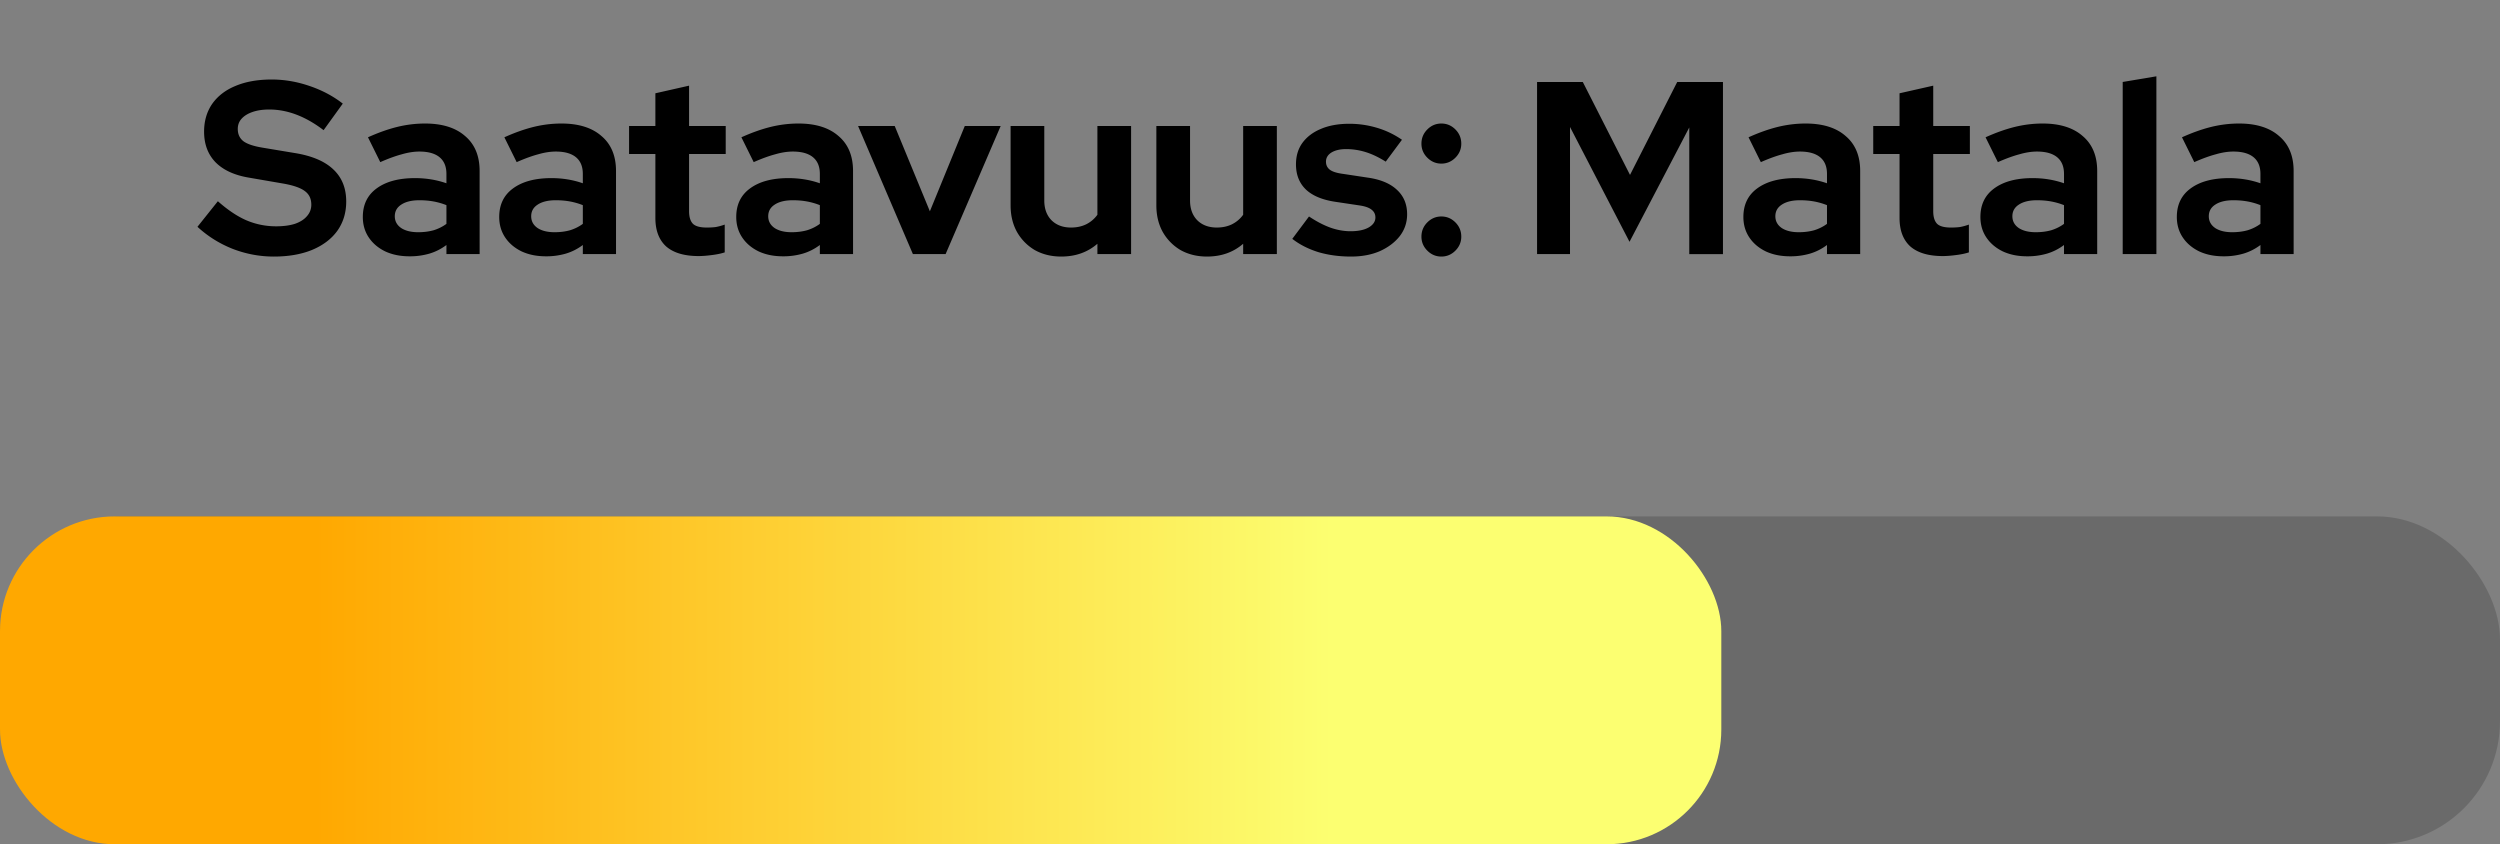
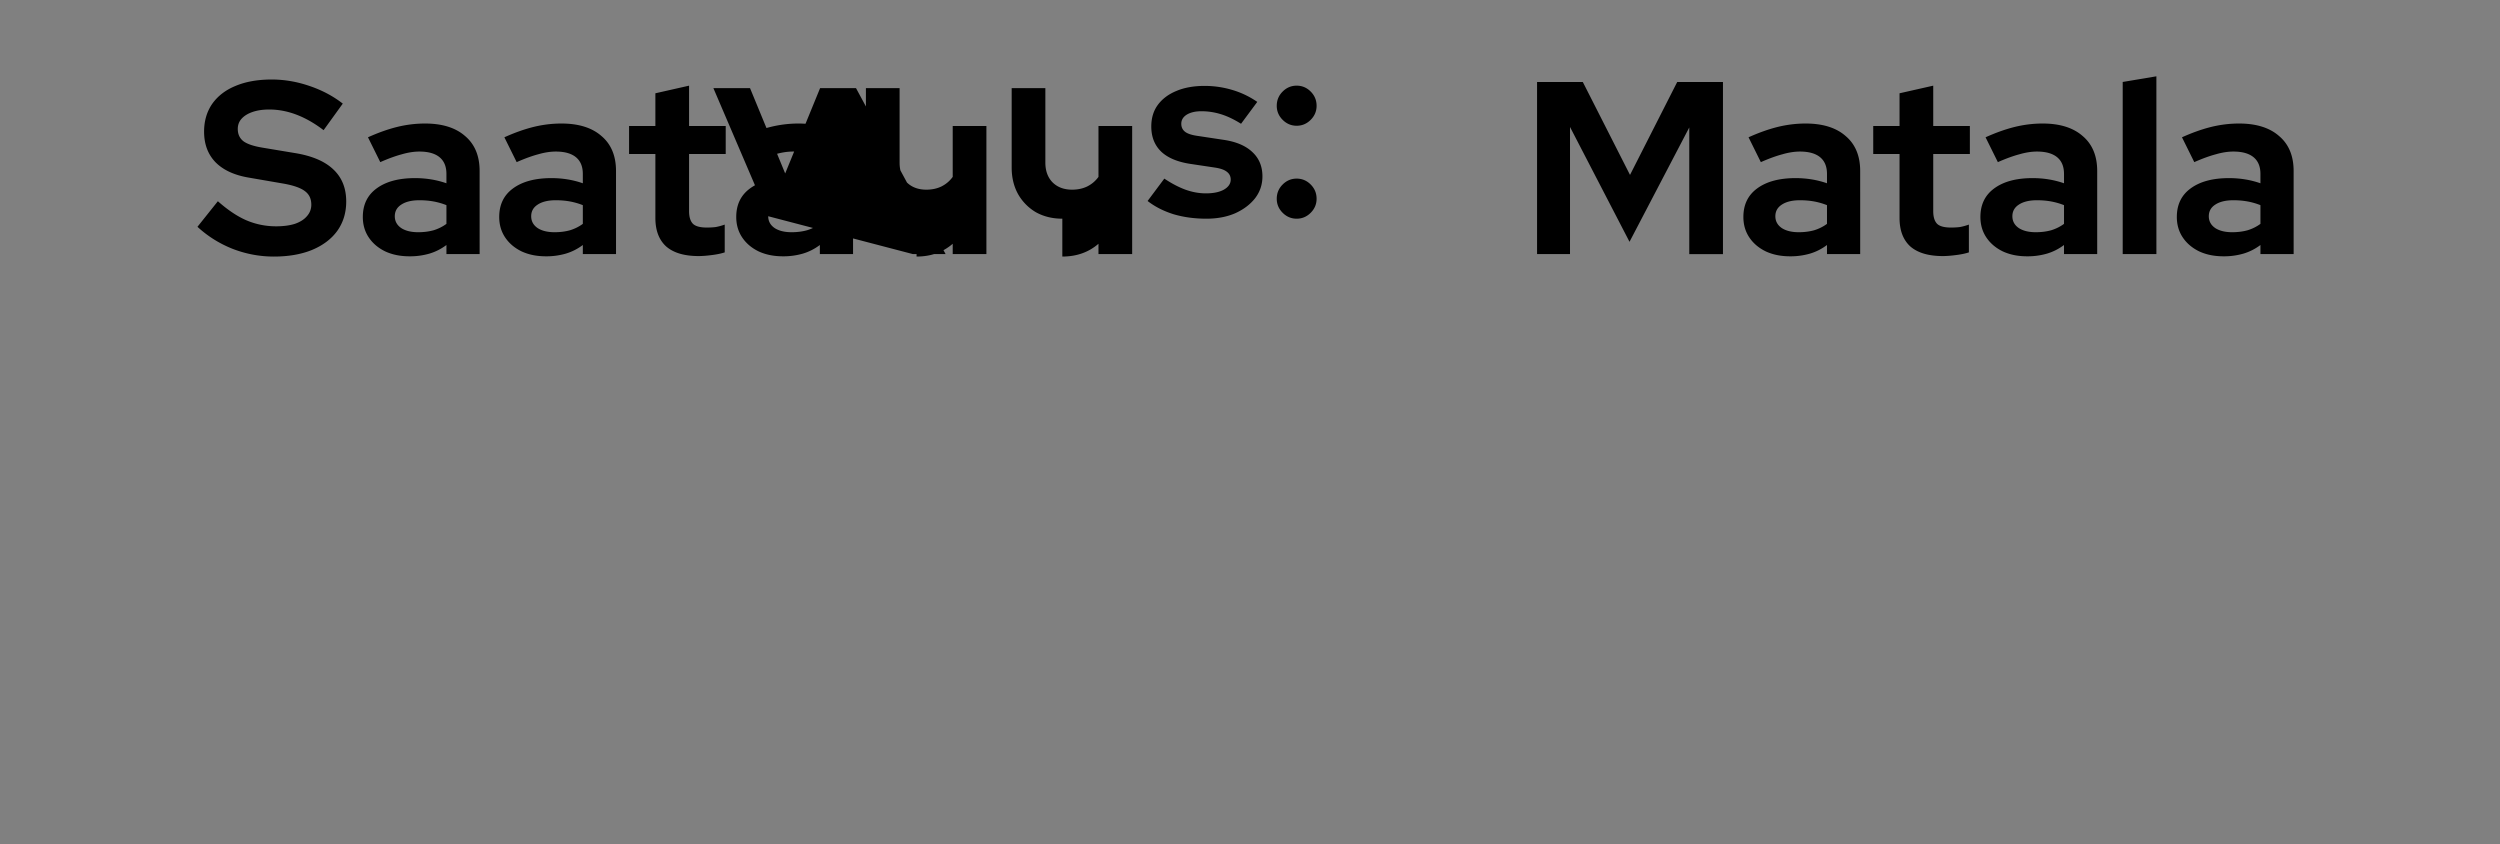
<svg xmlns="http://www.w3.org/2000/svg" width="305" height="103" fill="none">
  <rect width="100%" height="100%" fill="#808080" stroke="none" />
-   <path d="M33.39 31.3c-1.7 0-3.36-.31-4.98-.93-1.62-.64-3.06-1.54-4.32-2.7l2.49-3.12c1.22 1.08 2.39 1.86 3.51 2.34 1.14.48 2.34.72 3.6.72.88 0 1.64-.1 2.28-.3.64-.22 1.13-.53 1.47-.93.36-.4.54-.87.54-1.41 0-.72-.26-1.27-.78-1.65-.52-.4-1.41-.71-2.67-.93l-4.17-.72c-1.78-.3-3.14-.93-4.08-1.89-.92-.96-1.38-2.2-1.38-3.72 0-1.3.33-2.43.99-3.39.68-.96 1.63-1.69 2.85-2.19 1.24-.52 2.71-.78 4.41-.78 1.54 0 3.07.26 4.59.78 1.54.52 2.9 1.24 4.08 2.16l-2.34 3.24c-2.2-1.68-4.41-2.52-6.63-2.52-.78 0-1.46.1-2.04.3-.58.2-1.03.48-1.35.84-.3.34-.45.75-.45 1.23 0 .64.23 1.14.69 1.5.46.34 1.23.6 2.31.78l3.96.66c2.1.34 3.67 1.01 4.71 2.01 1.04.98 1.56 2.28 1.56 3.9 0 1.36-.36 2.55-1.08 3.57-.72 1-1.75 1.78-3.09 2.34-1.32.54-2.88.81-4.68.81Zm16.575-.03c-1.12 0-2.11-.2-2.97-.6-.86-.42-1.53-.99-2.01-1.71-.48-.72-.72-1.55-.72-2.49 0-1.5.56-2.66 1.68-3.48 1.14-.84 2.7-1.26 4.68-1.26 1.36 0 2.64.21 3.84.63v-1.14c0-.9-.28-1.58-.84-2.04-.56-.46-1.38-.69-2.46-.69-.66 0-1.37.11-2.13.33-.76.2-1.64.52-2.64.96l-1.5-3.03c1.24-.56 2.42-.98 3.54-1.26 1.14-.28 2.28-.42 3.42-.42 2.1 0 3.73.51 4.89 1.53 1.18 1 1.77 2.42 1.77 4.26V31h-4.05v-1.11c-.64.48-1.33.83-2.07 1.05a8.5 8.5 0 0 1-2.43.33Zm-1.8-4.89c0 .6.26 1.08.78 1.44.52.34 1.21.51 2.07.51.68 0 1.31-.08 1.89-.24.58-.18 1.1-.44 1.56-.78v-2.28c-.5-.2-1.02-.35-1.56-.45-.54-.1-1.12-.15-1.74-.15-.94 0-1.68.18-2.22.54-.52.34-.78.81-.78 1.41Zm18.44 4.89c-1.12 0-2.11-.2-2.97-.6-.86-.42-1.53-.99-2.01-1.71-.48-.72-.72-1.55-.72-2.49 0-1.5.56-2.66 1.68-3.48 1.14-.84 2.7-1.26 4.68-1.26 1.36 0 2.64.21 3.84.63v-1.14c0-.9-.28-1.58-.84-2.04-.56-.46-1.38-.69-2.46-.69-.66 0-1.37.11-2.13.33-.76.2-1.64.52-2.64.96l-1.5-3.03c1.24-.56 2.42-.98 3.54-1.26 1.14-.28 2.28-.42 3.42-.42 2.1 0 3.73.51 4.89 1.53 1.18 1 1.77 2.42 1.77 4.26V31h-4.05v-1.11c-.64.48-1.33.83-2.07 1.05a8.5 8.5 0 0 1-2.43.33Zm-1.8-4.89c0 .6.26 1.08.78 1.44.52.34 1.21.51 2.07.51.68 0 1.31-.08 1.89-.24.58-.18 1.1-.44 1.56-.78v-2.28c-.5-.2-1.02-.35-1.56-.45-.54-.1-1.12-.15-1.74-.15-.94 0-1.68.18-2.22.54-.52.34-.78.81-.78 1.41Zm20.432 4.86c-1.74 0-3.06-.39-3.96-1.17-.88-.8-1.32-1.96-1.32-3.48v-7.8h-3.21v-3.42h3.21v-3.99l4.11-.93v4.92h4.47v3.42h-4.47v6.96c0 .72.16 1.24.48 1.56.32.3.88.45 1.68.45.4 0 .76-.02 1.08-.06.34-.06.71-.16 1.11-.3v3.39c-.42.14-.95.25-1.59.33-.62.08-1.15.12-1.59.12Zm10.285.03c-1.12 0-2.11-.2-2.97-.6-.86-.42-1.53-.99-2.01-1.71-.48-.72-.72-1.55-.72-2.49 0-1.5.56-2.66 1.68-3.48 1.14-.84 2.7-1.26 4.68-1.26 1.36 0 2.64.21 3.84.63v-1.14c0-.9-.28-1.58-.84-2.04-.56-.46-1.38-.69-2.46-.69-.66 0-1.37.11-2.13.33-.76.2-1.64.52-2.64.96l-1.5-3.03c1.24-.56 2.42-.98 3.54-1.26 1.14-.28 2.28-.42 3.42-.42 2.1 0 3.73.51 4.89 1.53 1.18 1 1.77 2.42 1.77 4.26V31h-4.05v-1.11c-.64.48-1.33.83-2.07 1.05a8.5 8.5 0 0 1-2.43.33Zm-1.8-4.89c0 .6.26 1.08.78 1.44.52.34 1.21.51 2.07.51.68 0 1.31-.08 1.89-.24.58-.18 1.1-.44 1.56-.78v-2.28c-.5-.2-1.02-.35-1.56-.45-.54-.1-1.12-.15-1.74-.15-.94 0-1.68.18-2.22.54-.52.34-.78.81-.78 1.41ZM111.374 31l-6.69-15.63h4.47l4.29 10.41 4.26-10.41h4.38L115.364 31h-3.99Zm18.099.3c-1.2 0-2.27-.26-3.21-.78a5.982 5.982 0 0 1-2.19-2.22c-.52-.94-.78-2.02-.78-3.24v-9.69h4.11v9.09c0 1 .29 1.8.87 2.4.6.6 1.4.9 2.4.9.68 0 1.29-.13 1.83-.39.56-.28 1.02-.67 1.38-1.17V15.37h4.11V31h-4.11v-1.26c-1.2 1.04-2.67 1.56-4.41 1.56Zm17.783 0c-1.2 0-2.27-.26-3.21-.78a5.982 5.982 0 0 1-2.19-2.22c-.52-.94-.78-2.02-.78-3.24v-9.69h4.11v9.09c0 1 .29 1.8.87 2.4.6.6 1.4.9 2.4.9.68 0 1.29-.13 1.83-.39.56-.28 1.02-.67 1.38-1.17V15.37h4.11V31h-4.11v-1.26c-1.2 1.04-2.67 1.56-4.41 1.56Zm17.573 0c-1.44 0-2.77-.18-3.99-.54-1.22-.38-2.28-.92-3.18-1.62l2.04-2.73c.9.6 1.76 1.05 2.58 1.35.84.3 1.67.45 2.49.45.92 0 1.65-.15 2.19-.45.56-.32.84-.73.84-1.23 0-.4-.16-.72-.48-.96-.3-.24-.79-.41-1.47-.51l-3-.45c-1.56-.24-2.74-.74-3.54-1.5-.8-.78-1.2-1.8-1.2-3.06 0-1.02.26-1.89.78-2.61.54-.74 1.29-1.31 2.25-1.71.98-.42 2.14-.63 3.48-.63 1.14 0 2.25.16 3.33.48 1.1.32 2.13.81 3.09 1.47l-1.98 2.67c-.86-.54-1.68-.93-2.46-1.17-.78-.24-1.57-.36-2.37-.36-.74 0-1.34.14-1.8.42-.44.28-.66.65-.66 1.11 0 .42.16.75.48.99.32.24.87.41 1.65.51l2.97.45c1.56.22 2.75.72 3.57 1.5.82.76 1.23 1.75 1.23 2.97 0 1-.3 1.89-.9 2.67-.6.76-1.41 1.37-2.43 1.83-1.02.44-2.19.66-3.51.66Zm11.017 0c-.66 0-1.23-.24-1.71-.72s-.72-1.05-.72-1.71c0-.68.24-1.26.72-1.74s1.05-.72 1.71-.72c.66 0 1.23.24 1.71.72s.72 1.06.72 1.74c0 .66-.24 1.23-.72 1.71s-1.05.72-1.71.72Zm0-11.34c-.66 0-1.23-.24-1.71-.72s-.72-1.05-.72-1.71c0-.68.24-1.26.72-1.74s1.05-.72 1.71-.72c.66 0 1.23.24 1.71.72s.72 1.06.72 1.74c0 .66-.24 1.23-.72 1.71s-1.05.72-1.71.72ZM187.521 31V10h5.58l5.76 11.34 5.76-11.34h5.58v21h-4.11V15.55l-7.29 13.95-7.26-14.01V31h-4.02Zm30.872.27c-1.12 0-2.11-.2-2.97-.6-.86-.42-1.53-.99-2.01-1.71-.48-.72-.72-1.55-.72-2.49 0-1.5.56-2.66 1.68-3.48 1.14-.84 2.7-1.26 4.68-1.26 1.36 0 2.64.21 3.84.63v-1.14c0-.9-.28-1.58-.84-2.04-.56-.46-1.38-.69-2.46-.69-.66 0-1.37.11-2.13.33-.76.2-1.64.52-2.64.96l-1.5-3.03c1.24-.56 2.42-.98 3.54-1.26 1.14-.28 2.28-.42 3.42-.42 2.1 0 3.73.51 4.89 1.53 1.18 1 1.77 2.42 1.77 4.26V31h-4.05v-1.11c-.64.48-1.33.83-2.07 1.05a8.5 8.5 0 0 1-2.43.33Zm-1.8-4.89c0 .6.26 1.08.78 1.44.52.34 1.21.51 2.07.51.68 0 1.31-.08 1.89-.24.58-.18 1.1-.44 1.56-.78v-2.28c-.5-.2-1.02-.35-1.56-.45-.54-.1-1.12-.15-1.74-.15-.94 0-1.68.18-2.22.54-.52.34-.78.81-.78 1.41Zm20.431 4.86c-1.74 0-3.06-.39-3.96-1.17-.88-.8-1.32-1.96-1.32-3.48v-7.8h-3.21v-3.42h3.21v-3.99l4.11-.93v4.92h4.47v3.42h-4.47v6.96c0 .72.16 1.24.48 1.56.32.3.88.45 1.68.45.4 0 .76-.02 1.08-.06.34-.06.71-.16 1.11-.3v3.39c-.42.14-.95.25-1.59.33-.62.08-1.15.12-1.59.12Zm10.285.03c-1.12 0-2.11-.2-2.97-.6-.86-.42-1.53-.99-2.01-1.71-.48-.72-.72-1.55-.72-2.49 0-1.5.56-2.66 1.68-3.48 1.14-.84 2.7-1.26 4.68-1.26 1.36 0 2.64.21 3.84.63v-1.14c0-.9-.28-1.58-.84-2.04-.56-.46-1.38-.69-2.46-.69-.66 0-1.37.11-2.13.33-.76.2-1.64.52-2.64.96l-1.5-3.03c1.24-.56 2.42-.98 3.54-1.26 1.14-.28 2.28-.42 3.42-.42 2.1 0 3.73.51 4.89 1.53 1.18 1 1.77 2.42 1.77 4.26V31h-4.05v-1.11c-.64.48-1.33.83-2.07 1.05a8.5 8.5 0 0 1-2.43.33Zm-1.8-4.89c0 .6.26 1.08.78 1.44.52.34 1.21.51 2.07.51.68 0 1.31-.08 1.89-.24.58-.18 1.1-.44 1.56-.78v-2.28c-.5-.2-1.02-.35-1.56-.45-.54-.1-1.12-.15-1.74-.15-.94 0-1.68.18-2.22.54-.52.34-.78.81-.78 1.41ZM258.97 31V10l4.11-.69V31h-4.11Zm12.304.27c-1.12 0-2.11-.2-2.97-.6-.86-.42-1.53-.99-2.01-1.71-.48-.72-.72-1.55-.72-2.49 0-1.5.56-2.66 1.68-3.48 1.14-.84 2.7-1.26 4.68-1.26 1.36 0 2.64.21 3.84.63v-1.14c0-.9-.28-1.58-.84-2.04-.56-.46-1.38-.69-2.46-.69-.66 0-1.37.11-2.13.33-.76.2-1.64.52-2.64.96l-1.5-3.03c1.24-.56 2.42-.98 3.54-1.26 1.14-.28 2.28-.42 3.42-.42 2.1 0 3.73.51 4.89 1.53 1.18 1 1.77 2.42 1.77 4.26V31h-4.05v-1.11c-.64.48-1.33.83-2.07 1.05a8.5 8.5 0 0 1-2.43.33Zm-1.8-4.89c0 .6.26 1.08.78 1.44.52.34 1.21.51 2.07.51.68 0 1.31-.08 1.89-.24.58-.18 1.1-.44 1.56-.78v-2.28c-.5-.2-1.02-.35-1.56-.45-.54-.1-1.12-.15-1.74-.15-.94 0-1.68.18-2.22.54-.52.34-.78.81-.78 1.41Z" fill="#000" />
-   <rect y="63" width="305" height="40" rx="15" fill="#000" fill-opacity=".17" />
-   <rect y="63" width="210" height="40" rx="14" fill="url(#paint0_linear_24_16)" />
+   <path d="M33.39 31.3c-1.7 0-3.36-.31-4.98-.93-1.62-.64-3.06-1.54-4.32-2.7l2.49-3.12c1.22 1.08 2.39 1.86 3.51 2.34 1.14.48 2.34.72 3.6.72.88 0 1.64-.1 2.28-.3.64-.22 1.13-.53 1.47-.93.36-.4.54-.87.54-1.41 0-.72-.26-1.27-.78-1.65-.52-.4-1.41-.71-2.67-.93l-4.17-.72c-1.78-.3-3.14-.93-4.08-1.89-.92-.96-1.38-2.2-1.38-3.72 0-1.3.33-2.43.99-3.39.68-.96 1.63-1.69 2.85-2.19 1.24-.52 2.71-.78 4.41-.78 1.54 0 3.07.26 4.59.78 1.54.52 2.9 1.24 4.08 2.16l-2.34 3.24c-2.2-1.68-4.41-2.52-6.63-2.52-.78 0-1.46.1-2.04.3-.58.2-1.03.48-1.35.84-.3.34-.45.75-.45 1.23 0 .64.23 1.14.69 1.5.46.34 1.23.6 2.31.78l3.96.66c2.1.34 3.67 1.01 4.71 2.01 1.04.98 1.56 2.28 1.56 3.9 0 1.36-.36 2.55-1.08 3.57-.72 1-1.75 1.78-3.09 2.34-1.32.54-2.88.81-4.68.81Zm16.575-.03c-1.12 0-2.11-.2-2.97-.6-.86-.42-1.53-.99-2.01-1.71-.48-.72-.72-1.55-.72-2.49 0-1.5.56-2.66 1.68-3.48 1.14-.84 2.7-1.26 4.68-1.26 1.36 0 2.64.21 3.84.63v-1.14c0-.9-.28-1.58-.84-2.04-.56-.46-1.38-.69-2.46-.69-.66 0-1.37.11-2.13.33-.76.2-1.64.52-2.64.96l-1.5-3.03c1.24-.56 2.42-.98 3.54-1.26 1.14-.28 2.28-.42 3.42-.42 2.1 0 3.73.51 4.89 1.53 1.18 1 1.77 2.42 1.77 4.26V31h-4.05v-1.11c-.64.48-1.33.83-2.07 1.05a8.5 8.5 0 0 1-2.43.33Zm-1.8-4.89c0 .6.26 1.08.78 1.44.52.34 1.21.51 2.07.51.68 0 1.31-.08 1.89-.24.58-.18 1.1-.44 1.56-.78v-2.28c-.5-.2-1.02-.35-1.56-.45-.54-.1-1.12-.15-1.74-.15-.94 0-1.68.18-2.22.54-.52.34-.78.81-.78 1.41Zm18.44 4.89c-1.12 0-2.11-.2-2.97-.6-.86-.42-1.53-.99-2.01-1.71-.48-.72-.72-1.55-.72-2.49 0-1.5.56-2.66 1.68-3.48 1.14-.84 2.7-1.26 4.68-1.26 1.36 0 2.64.21 3.84.63v-1.14c0-.9-.28-1.58-.84-2.04-.56-.46-1.38-.69-2.46-.69-.66 0-1.37.11-2.13.33-.76.2-1.64.52-2.64.96l-1.5-3.03c1.24-.56 2.42-.98 3.54-1.26 1.14-.28 2.28-.42 3.42-.42 2.1 0 3.73.51 4.89 1.53 1.18 1 1.77 2.42 1.77 4.26V31h-4.05v-1.11c-.64.48-1.33.83-2.07 1.05a8.5 8.5 0 0 1-2.43.33Zm-1.8-4.89c0 .6.26 1.08.78 1.44.52.34 1.21.51 2.07.51.68 0 1.31-.08 1.89-.24.58-.18 1.1-.44 1.56-.78v-2.28c-.5-.2-1.02-.35-1.56-.45-.54-.1-1.12-.15-1.74-.15-.94 0-1.68.18-2.22.54-.52.34-.78.81-.78 1.41Zm20.432 4.86c-1.74 0-3.06-.39-3.96-1.17-.88-.8-1.32-1.96-1.32-3.48v-7.8h-3.21v-3.42h3.21v-3.99l4.11-.93v4.92h4.47v3.42h-4.47v6.96c0 .72.16 1.24.48 1.56.32.3.88.45 1.68.45.4 0 .76-.02 1.08-.06.34-.06.71-.16 1.11-.3v3.39c-.42.14-.95.25-1.59.33-.62.08-1.15.12-1.59.12Zm10.285.03c-1.12 0-2.11-.2-2.97-.6-.86-.42-1.53-.99-2.01-1.71-.48-.72-.72-1.55-.72-2.49 0-1.5.56-2.66 1.68-3.48 1.14-.84 2.7-1.26 4.68-1.26 1.36 0 2.64.21 3.84.63v-1.14c0-.9-.28-1.58-.84-2.04-.56-.46-1.38-.69-2.46-.69-.66 0-1.37.11-2.13.33-.76.2-1.64.52-2.64.96l-1.5-3.03c1.24-.56 2.42-.98 3.54-1.26 1.14-.28 2.28-.42 3.42-.42 2.1 0 3.73.51 4.89 1.53 1.18 1 1.77 2.42 1.77 4.26V31h-4.05v-1.11c-.64.48-1.33.83-2.07 1.05a8.5 8.5 0 0 1-2.43.33Zm-1.8-4.89c0 .6.26 1.08.78 1.44.52.34 1.21.51 2.07.51.68 0 1.31-.08 1.89-.24.58-.18 1.1-.44 1.56-.78v-2.28c-.5-.2-1.02-.35-1.56-.45-.54-.1-1.12-.15-1.74-.15-.94 0-1.68.18-2.22.54-.52.34-.78.81-.78 1.41Zl-6.69-15.63h4.47l4.29 10.41 4.26-10.41h4.38L115.364 31h-3.99Zm18.099.3c-1.2 0-2.27-.26-3.21-.78a5.982 5.982 0 0 1-2.19-2.22c-.52-.94-.78-2.02-.78-3.24v-9.69h4.11v9.09c0 1 .29 1.8.87 2.4.6.6 1.4.9 2.4.9.68 0 1.29-.13 1.83-.39.56-.28 1.02-.67 1.38-1.17V15.37h4.11V31h-4.11v-1.26c-1.2 1.04-2.67 1.56-4.41 1.56Zm17.783 0c-1.2 0-2.27-.26-3.21-.78a5.982 5.982 0 0 1-2.19-2.22c-.52-.94-.78-2.02-.78-3.24v-9.69h4.11v9.09c0 1 .29 1.8.87 2.4.6.6 1.4.9 2.4.9.68 0 1.29-.13 1.83-.39.56-.28 1.02-.67 1.38-1.17V15.37h4.11V31h-4.11v-1.26c-1.2 1.04-2.67 1.56-4.41 1.56Zm17.573 0c-1.44 0-2.77-.18-3.99-.54-1.22-.38-2.28-.92-3.18-1.62l2.04-2.73c.9.6 1.76 1.05 2.58 1.35.84.3 1.67.45 2.49.45.92 0 1.65-.15 2.19-.45.56-.32.84-.73.84-1.23 0-.4-.16-.72-.48-.96-.3-.24-.79-.41-1.47-.51l-3-.45c-1.56-.24-2.74-.74-3.54-1.5-.8-.78-1.2-1.8-1.2-3.06 0-1.02.26-1.89.78-2.61.54-.74 1.29-1.31 2.25-1.71.98-.42 2.14-.63 3.48-.63 1.14 0 2.25.16 3.33.48 1.1.32 2.13.81 3.09 1.47l-1.98 2.67c-.86-.54-1.68-.93-2.46-1.17-.78-.24-1.57-.36-2.37-.36-.74 0-1.34.14-1.8.42-.44.28-.66.65-.66 1.11 0 .42.16.75.48.99.32.24.87.41 1.65.51l2.97.45c1.56.22 2.75.72 3.57 1.5.82.76 1.23 1.75 1.23 2.97 0 1-.3 1.89-.9 2.67-.6.76-1.41 1.37-2.43 1.83-1.02.44-2.19.66-3.51.66Zm11.017 0c-.66 0-1.23-.24-1.71-.72s-.72-1.05-.72-1.71c0-.68.24-1.26.72-1.74s1.05-.72 1.71-.72c.66 0 1.23.24 1.71.72s.72 1.06.72 1.74c0 .66-.24 1.23-.72 1.71s-1.05.72-1.71.72Zm0-11.34c-.66 0-1.23-.24-1.71-.72s-.72-1.05-.72-1.71c0-.68.24-1.26.72-1.74s1.05-.72 1.71-.72c.66 0 1.23.24 1.71.72s.72 1.06.72 1.74c0 .66-.24 1.23-.72 1.71s-1.05.72-1.71.72ZM187.521 31V10h5.58l5.76 11.34 5.76-11.34h5.58v21h-4.11V15.55l-7.29 13.95-7.26-14.01V31h-4.02Zm30.872.27c-1.12 0-2.11-.2-2.97-.6-.86-.42-1.53-.99-2.01-1.71-.48-.72-.72-1.55-.72-2.49 0-1.5.56-2.66 1.68-3.48 1.14-.84 2.7-1.26 4.68-1.26 1.36 0 2.64.21 3.84.63v-1.14c0-.9-.28-1.58-.84-2.04-.56-.46-1.38-.69-2.46-.69-.66 0-1.37.11-2.13.33-.76.2-1.64.52-2.64.96l-1.5-3.03c1.24-.56 2.42-.98 3.54-1.26 1.14-.28 2.28-.42 3.42-.42 2.1 0 3.73.51 4.89 1.53 1.18 1 1.77 2.42 1.77 4.26V31h-4.05v-1.11c-.64.48-1.33.83-2.07 1.05a8.5 8.5 0 0 1-2.43.33Zm-1.8-4.89c0 .6.26 1.08.78 1.44.52.34 1.21.51 2.07.51.68 0 1.31-.08 1.89-.24.58-.18 1.1-.44 1.56-.78v-2.28c-.5-.2-1.02-.35-1.56-.45-.54-.1-1.12-.15-1.74-.15-.94 0-1.68.18-2.22.54-.52.34-.78.81-.78 1.41Zm20.431 4.86c-1.74 0-3.06-.39-3.96-1.17-.88-.8-1.32-1.96-1.32-3.48v-7.8h-3.21v-3.42h3.21v-3.99l4.11-.93v4.92h4.47v3.42h-4.47v6.96c0 .72.16 1.24.48 1.56.32.3.88.45 1.68.45.4 0 .76-.02 1.08-.06.34-.06.71-.16 1.11-.3v3.39c-.42.14-.95.25-1.59.33-.62.08-1.15.12-1.59.12Zm10.285.03c-1.12 0-2.11-.2-2.97-.6-.86-.42-1.53-.99-2.01-1.71-.48-.72-.72-1.55-.72-2.49 0-1.5.56-2.66 1.68-3.48 1.14-.84 2.7-1.26 4.68-1.26 1.36 0 2.64.21 3.84.63v-1.14c0-.9-.28-1.58-.84-2.04-.56-.46-1.38-.69-2.46-.69-.66 0-1.37.11-2.13.33-.76.2-1.64.52-2.64.96l-1.5-3.03c1.24-.56 2.42-.98 3.54-1.26 1.14-.28 2.28-.42 3.42-.42 2.1 0 3.73.51 4.89 1.53 1.18 1 1.77 2.42 1.77 4.26V31h-4.05v-1.11c-.64.48-1.33.83-2.07 1.05a8.5 8.5 0 0 1-2.43.33Zm-1.8-4.89c0 .6.26 1.08.78 1.44.52.34 1.21.51 2.07.51.68 0 1.31-.08 1.89-.24.58-.18 1.1-.44 1.56-.78v-2.28c-.5-.2-1.02-.35-1.56-.45-.54-.1-1.12-.15-1.74-.15-.94 0-1.68.18-2.22.54-.52.34-.78.81-.78 1.41ZM258.97 31V10l4.11-.69V31h-4.11Zm12.304.27c-1.12 0-2.11-.2-2.97-.6-.86-.42-1.53-.99-2.01-1.71-.48-.72-.72-1.55-.72-2.49 0-1.5.56-2.66 1.68-3.48 1.14-.84 2.7-1.26 4.68-1.26 1.36 0 2.64.21 3.84.63v-1.14c0-.9-.28-1.58-.84-2.04-.56-.46-1.38-.69-2.46-.69-.66 0-1.37.11-2.13.33-.76.2-1.64.52-2.64.96l-1.5-3.03c1.24-.56 2.42-.98 3.54-1.26 1.14-.28 2.28-.42 3.42-.42 2.1 0 3.73.51 4.89 1.53 1.18 1 1.77 2.42 1.77 4.26V31h-4.05v-1.11c-.64.48-1.33.83-2.07 1.05a8.5 8.5 0 0 1-2.43.33Zm-1.8-4.89c0 .6.26 1.08.78 1.44.52.34 1.21.51 2.07.51.68 0 1.31-.08 1.89-.24.58-.18 1.1-.44 1.56-.78v-2.28c-.5-.2-1.02-.35-1.56-.45-.54-.1-1.12-.15-1.74-.15-.94 0-1.68.18-2.22.54-.52.34-.78.81-.78 1.41Z" fill="#000" />
  <defs>
    <linearGradient id="paint0_linear_24_16" x1="0" y1="83" x2="198.969" y2="83" gradientUnits="userSpaceOnUse">
      <stop offset=".193" stop-color="#FFA800" />
      <stop offset=".818" stop-color="#FCFF71" />
    </linearGradient>
  </defs>
</svg>